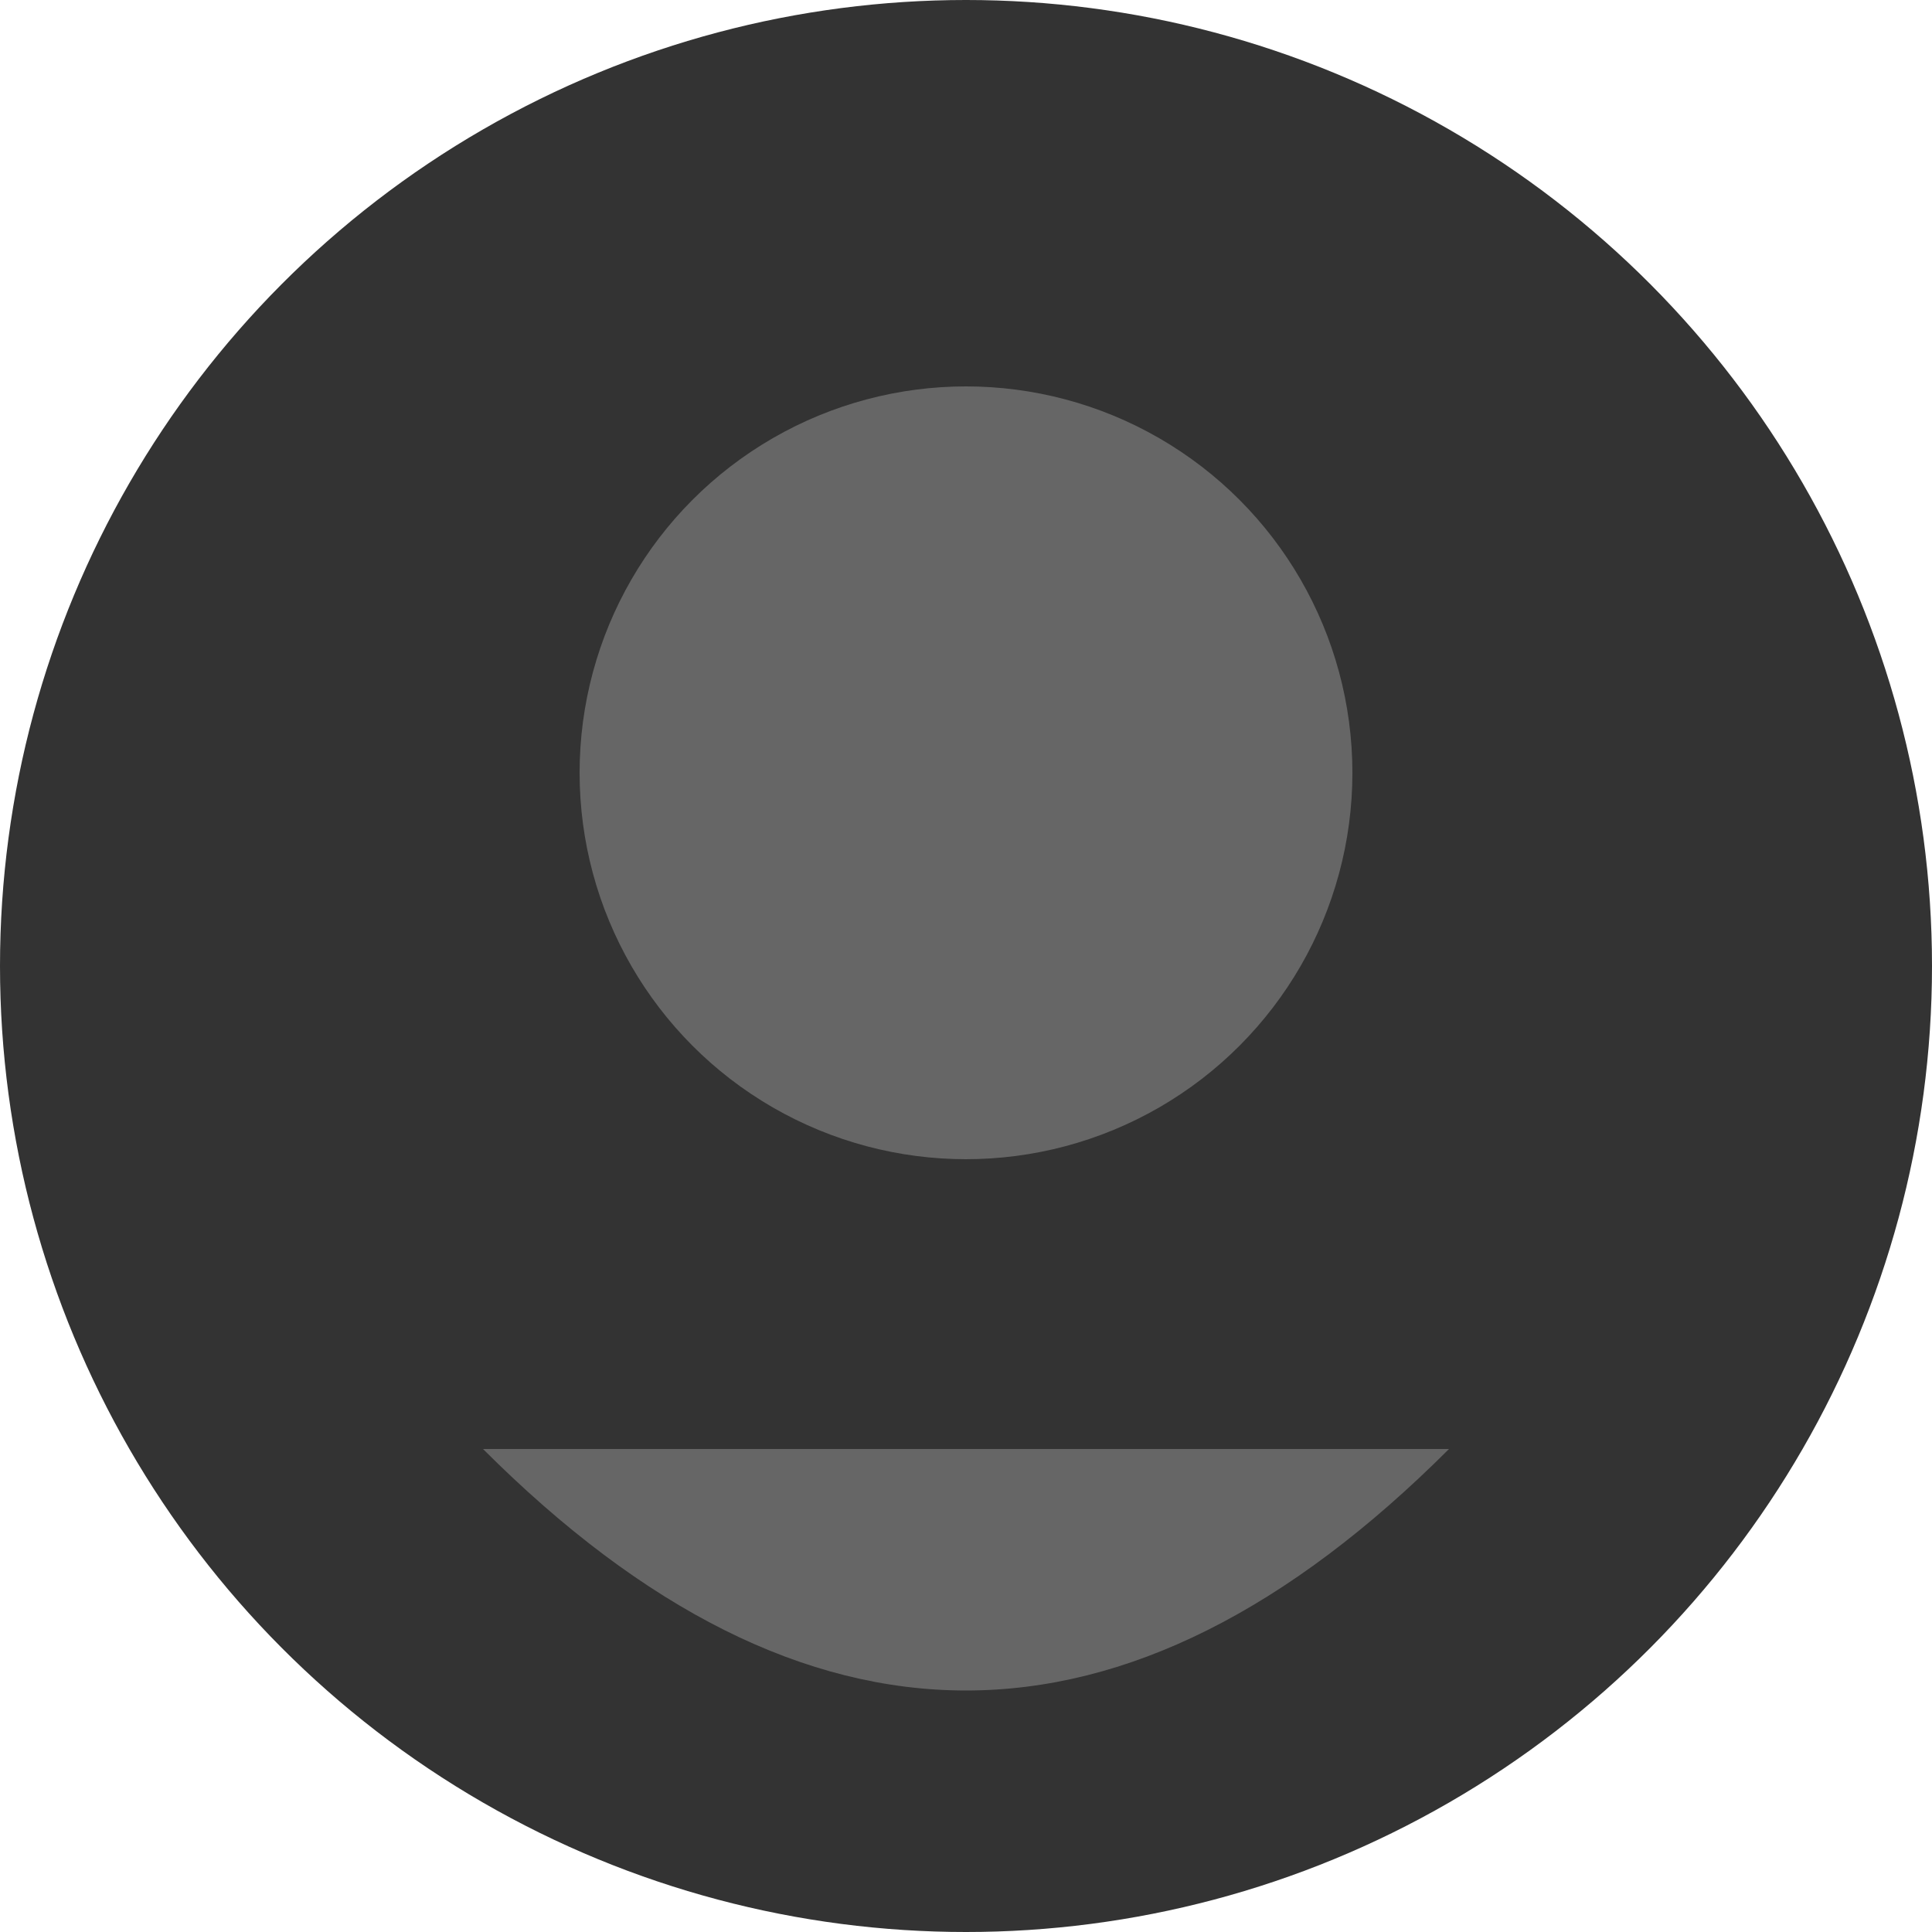
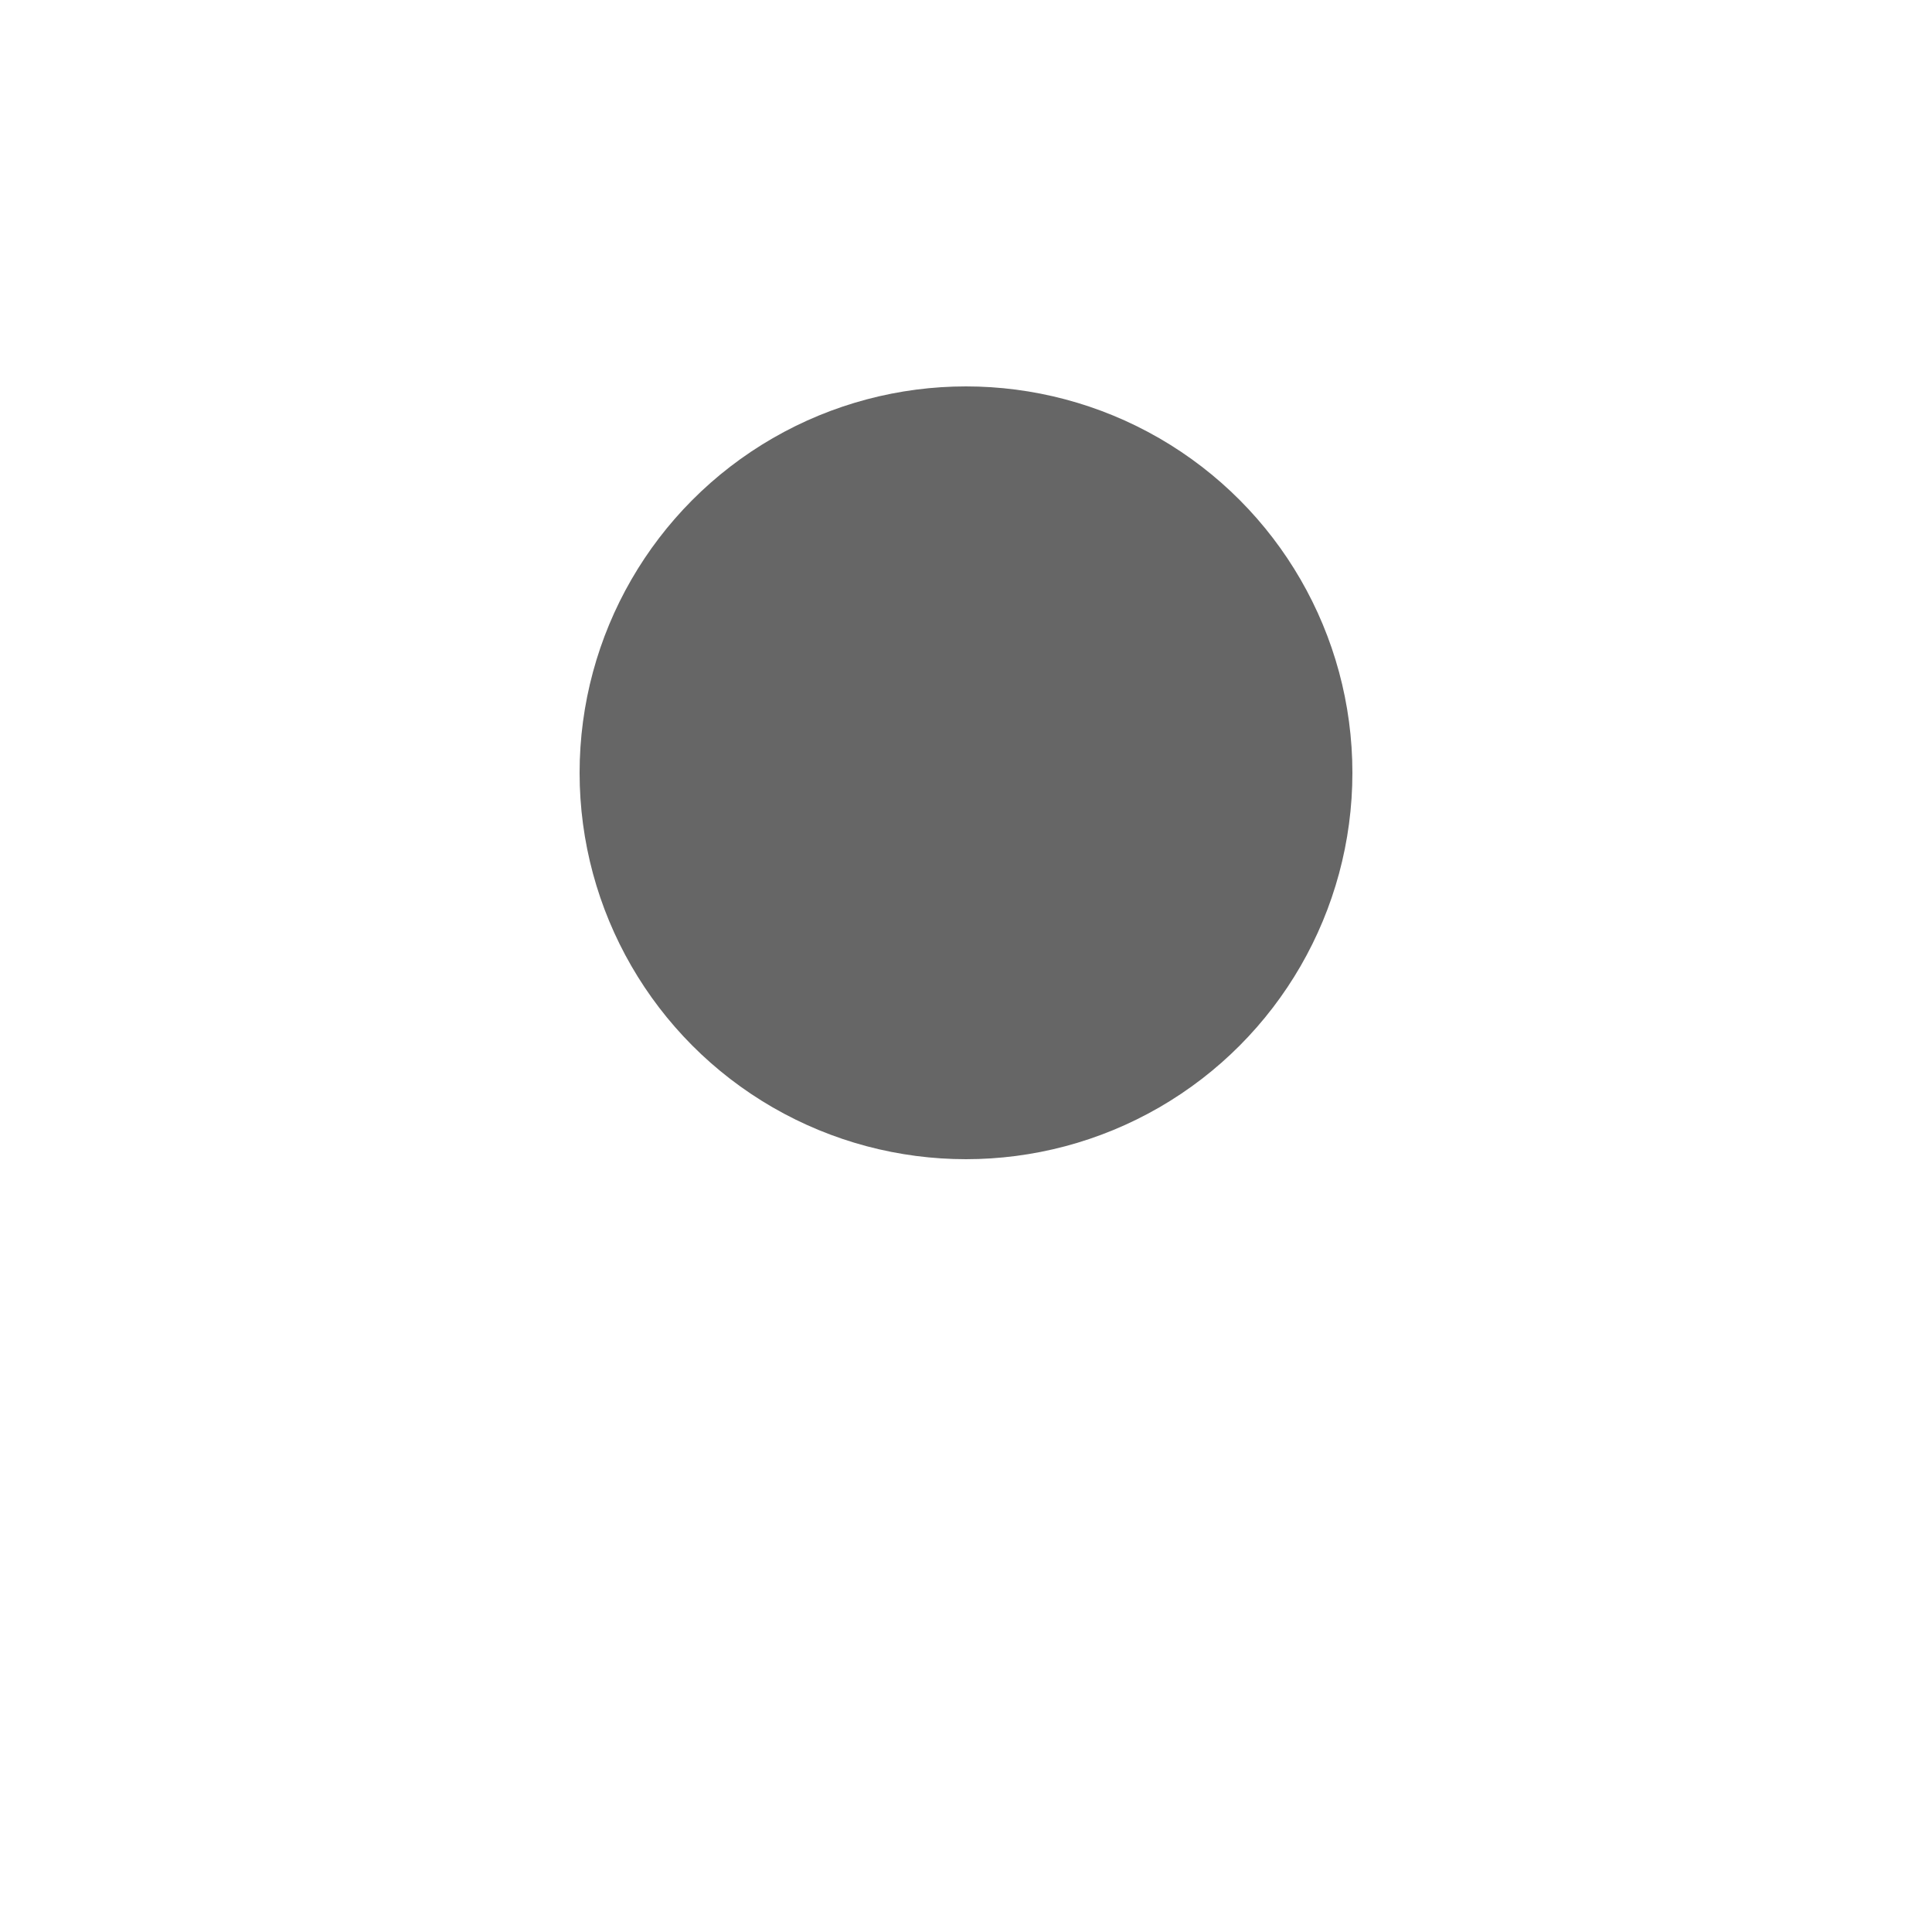
<svg xmlns="http://www.w3.org/2000/svg" width="200" height="200" viewBox="0 0 200 200">
-   <circle cx="100" cy="100" r="100" fill="#333333" />
  <circle cx="100" cy="80" r="40" fill="#666666" />
-   <path d="M50 150 Q100 200 150 150" fill="#666666" />
</svg>